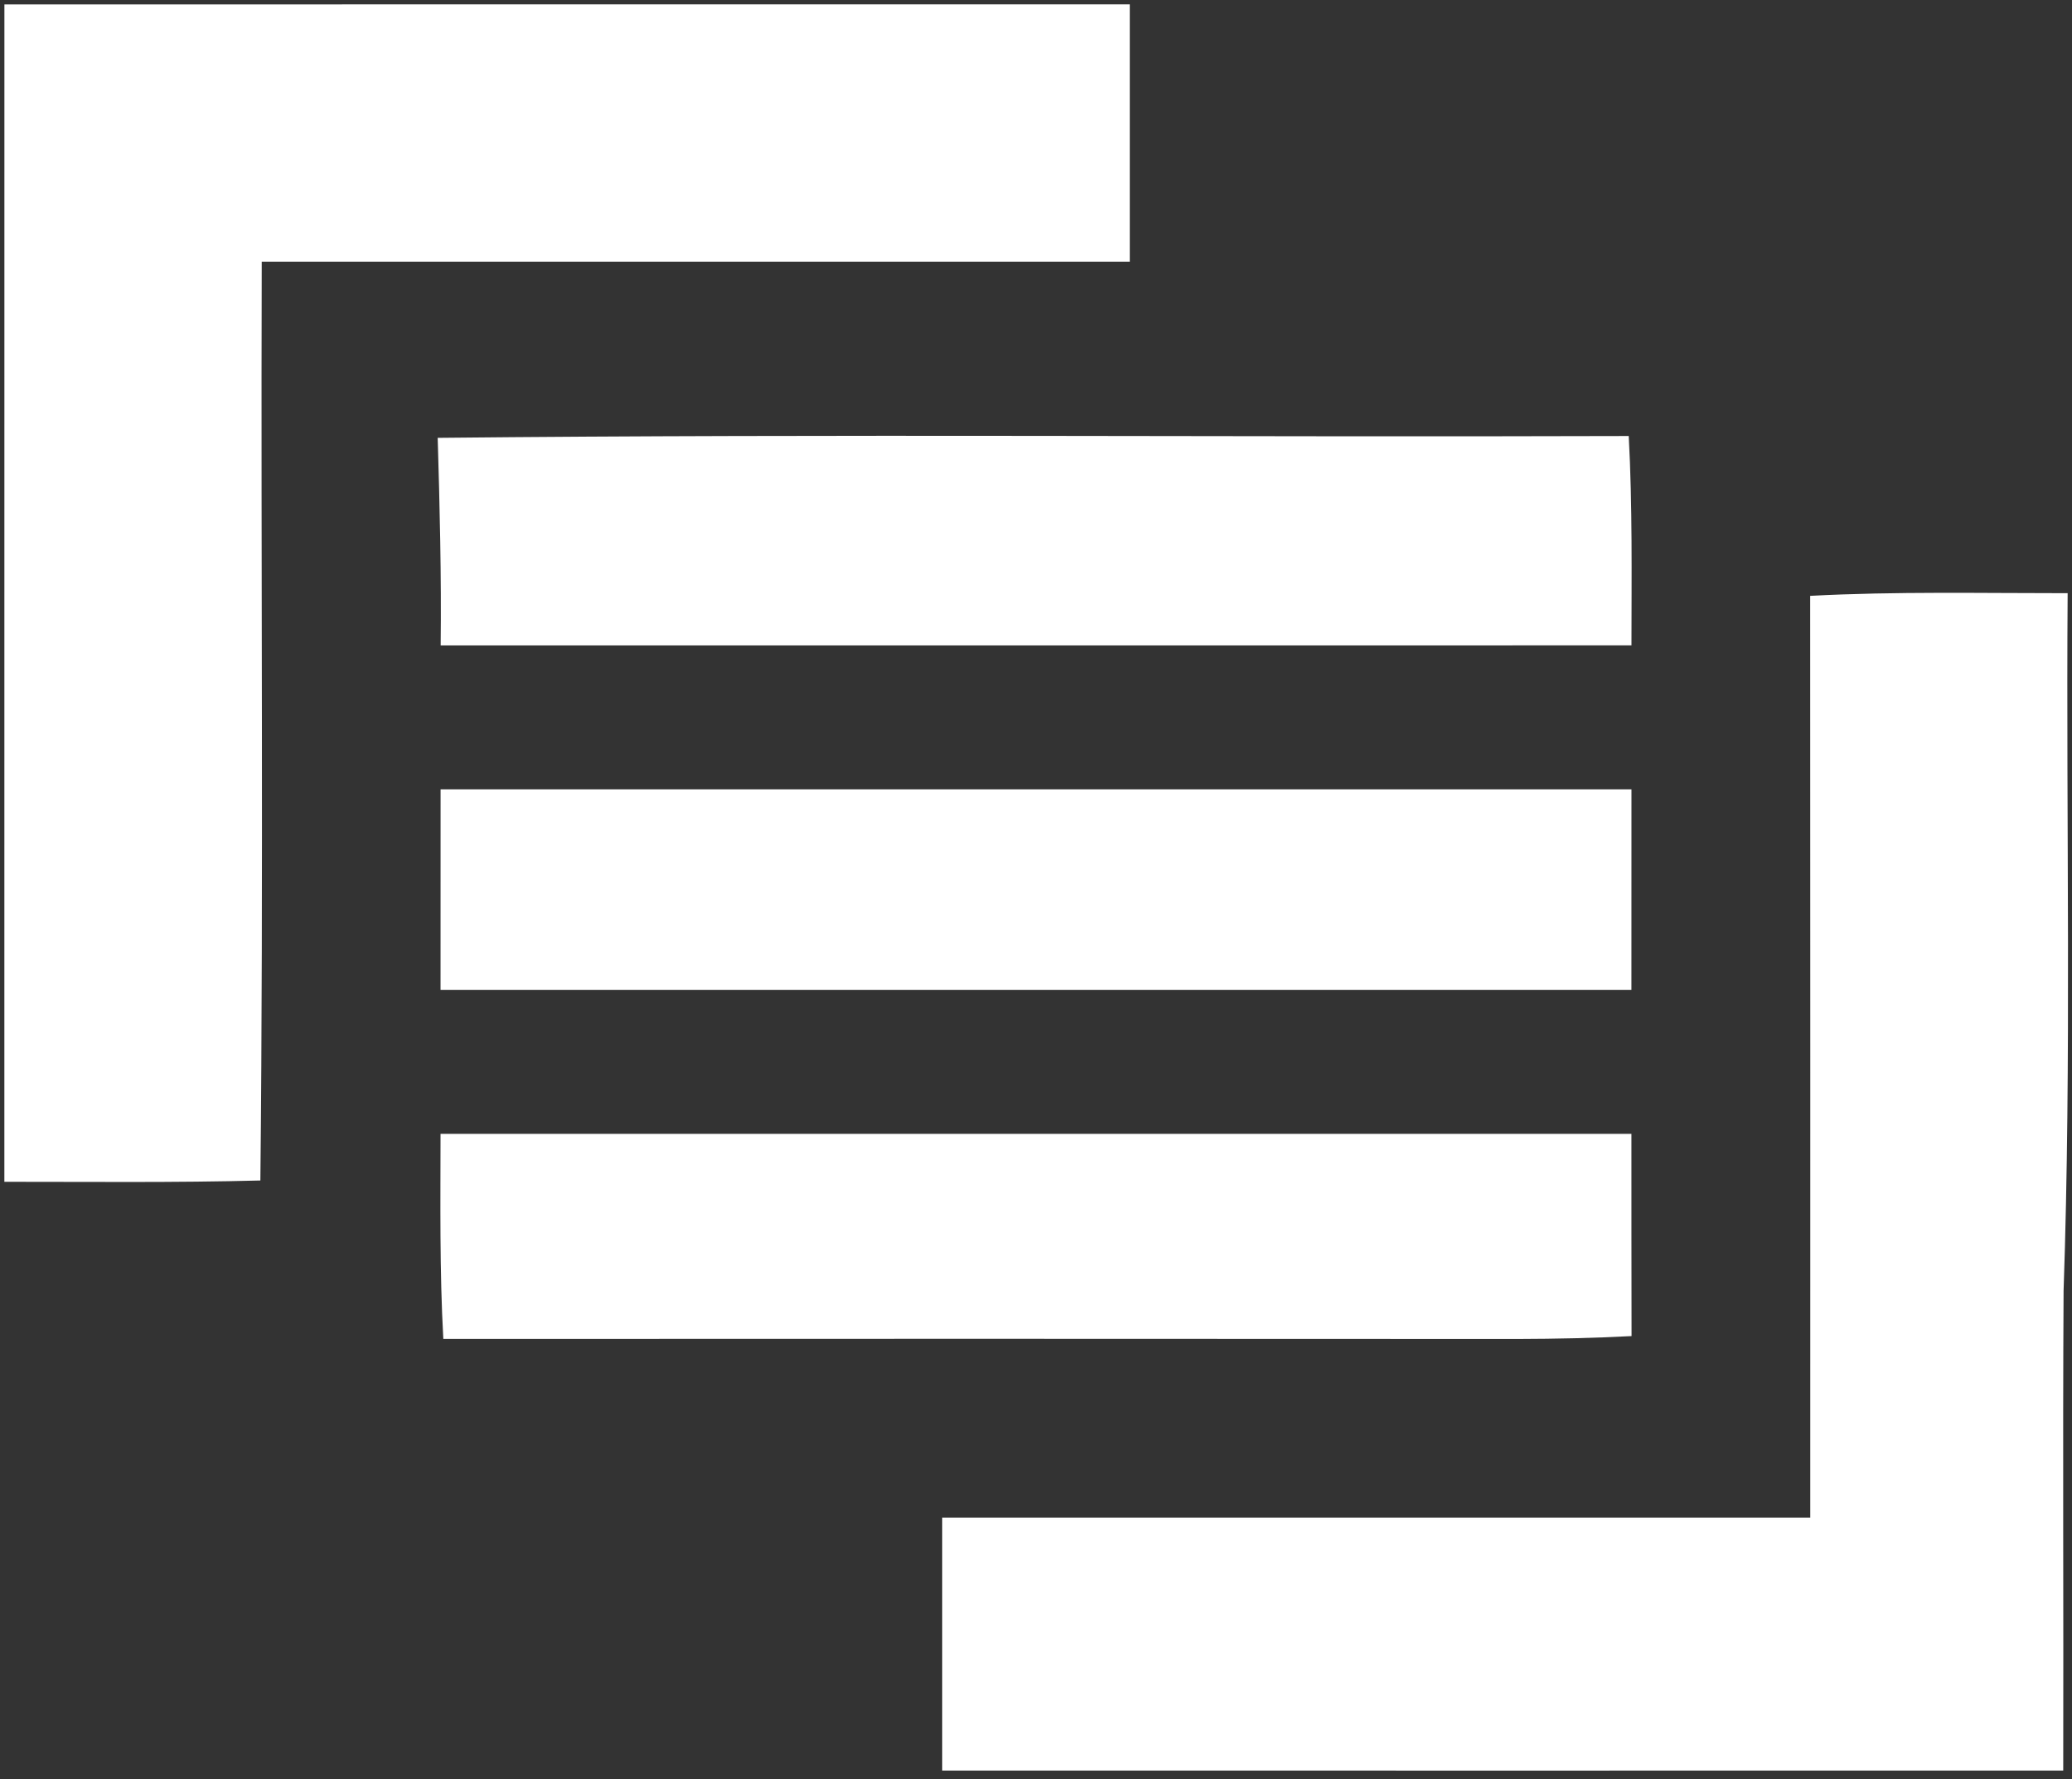
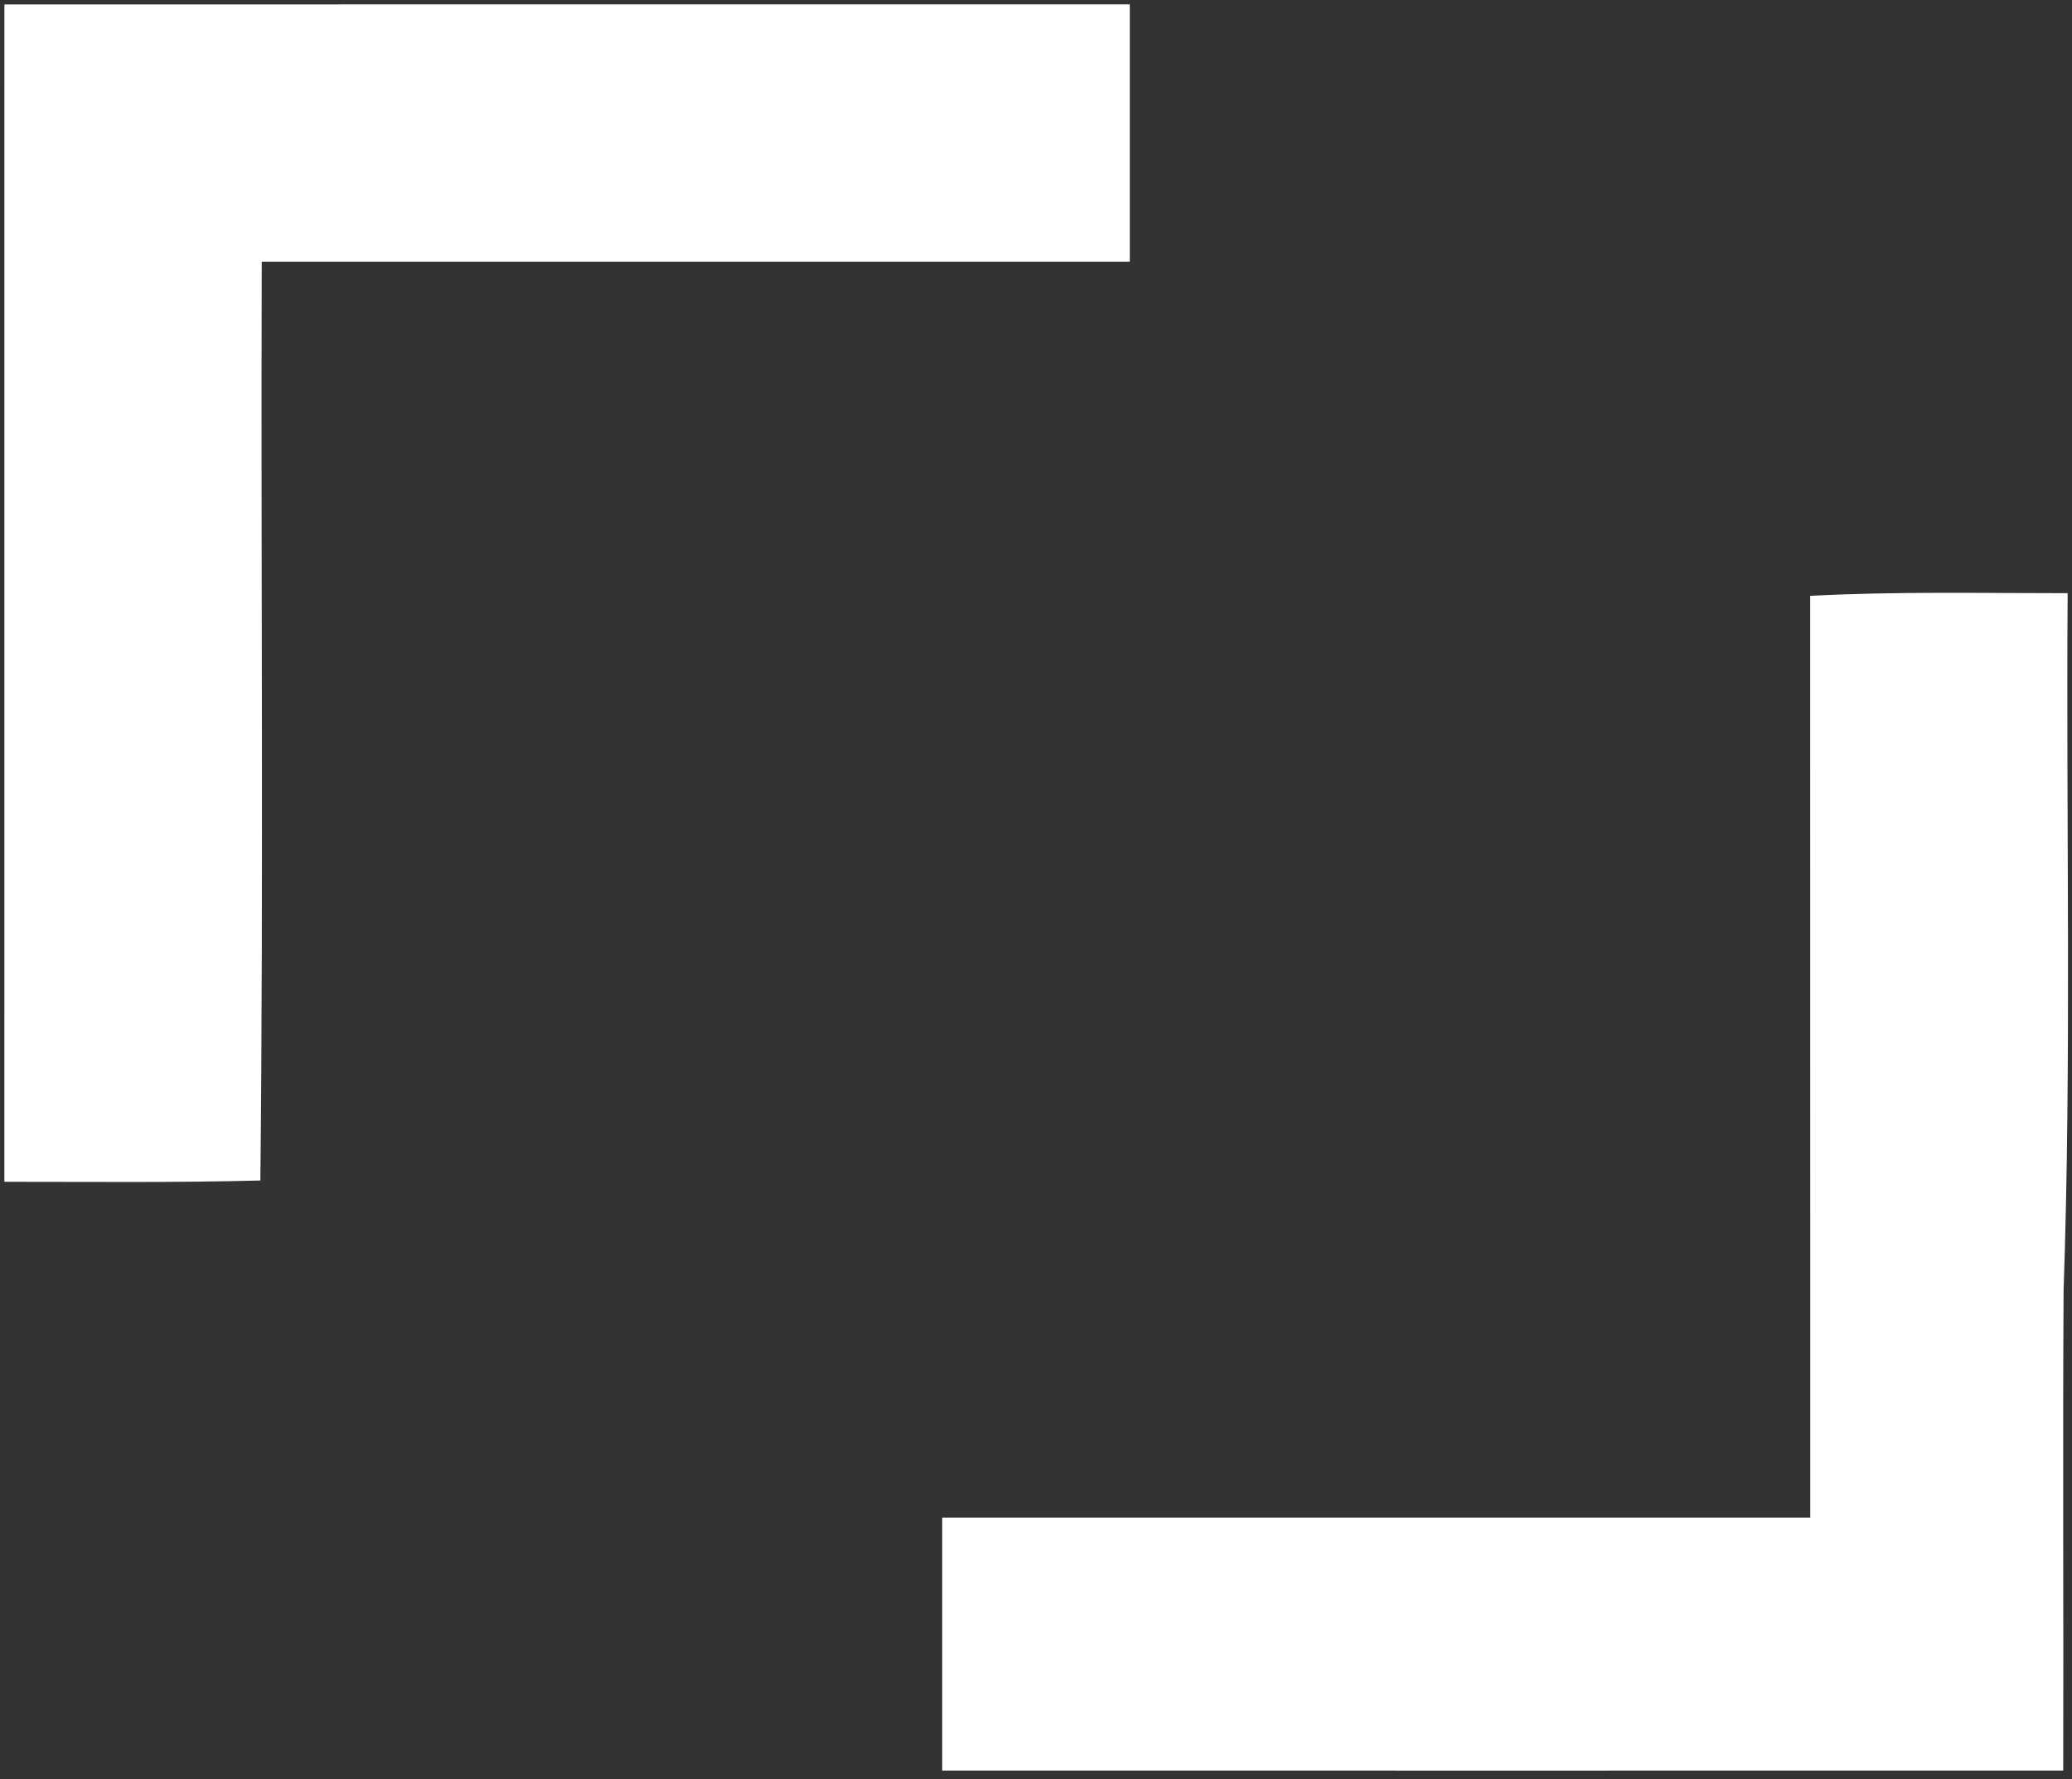
<svg xmlns="http://www.w3.org/2000/svg" width="475pt" height="408pt" viewBox="0 0 475 408" version="1.1">
  <rect x="0" y="0" width="475" height="408" fill="#333333" stroke="none" />
  <g id="#990102fe">
    <path fill="#ffffff" opacity="1.00" d=" M 1.01 1.01 C 87.00 0.99 173.00 1.00 259.00 1.00 C 259.01 20.67 259.01 40.33 259.00 60.00 C 192.66 60.01 126.33 59.99 60.00 60.00 C 59.79 130.23 60.42 200.47 59.69 270.69 C 40.13 271.21 20.57 270.98 1.00 270.99 C 1.00 181.00 0.99 91.00 1.01 1.01 Z" />
-     <path fill="#ffffff" opacity="1.00" d=" M 100.34 100.40 C 191.35 99.46 282.37 100.28 373.38 99.98 C 374.25 115.97 374.02 131.99 374.01 147.99 C 283.01 148.01 192.02 148.00 101.02 148.00 C 101.20 132.12 100.81 116.26 100.34 100.40 Z" />
-     <path fill="#ffffff" opacity="1.00" d=" M 414.98 136.63 C 434.63 135.59 454.32 136.03 474.00 136.02 C 473.63 189.34 474.90 242.69 473.07 296.00 C 472.86 332.66 473.08 369.33 472.99 405.99 C 387.33 406.01 301.67 406.00 216.00 405.99 C 215.99 386.66 215.99 367.33 216.00 348.00 C 282.33 347.99 348.66 348.01 415.00 348.00 C 415.00 277.54 415.02 207.09 414.98 136.63 Z" />
-     <path fill="#ffffff" opacity="1.00" d=" M 101.00 181.00 C 192.00 181.00 283.00 181.00 374.01 181.00 C 373.99 196.33 373.99 211.66 374.00 227.00 C 283.00 227.00 192.00 227.00 100.99 227.00 C 101.00 211.66 101.01 196.33 101.00 181.00 Z" />
-     <path fill="#ffffff" opacity="1.00" d=" M 100.99 260.00 C 191.99 260.00 283.00 260.00 374.00 260.00 C 374.01 275.46 373.99 290.91 374.03 306.37 C 365.36 306.82 356.68 307.01 348.00 307.03 C 265.88 306.97 183.75 306.99 101.63 307.02 C 100.76 291.36 100.98 275.68 100.99 260.00 Z" />
+     <path fill="#ffffff" opacity="1.00" d=" M 414.98 136.63 C 434.63 135.59 454.32 136.03 474.00 136.02 C 473.63 189.34 474.90 242.69 473.07 296.00 C 472.86 332.66 473.08 369.33 472.99 405.99 C 387.33 406.01 301.67 406.00 216.00 405.99 C 215.99 386.66 215.99 367.33 216.00 348.00 C 282.33 347.99 348.66 348.01 415.00 348.00 Z" />
  </g>
</svg>